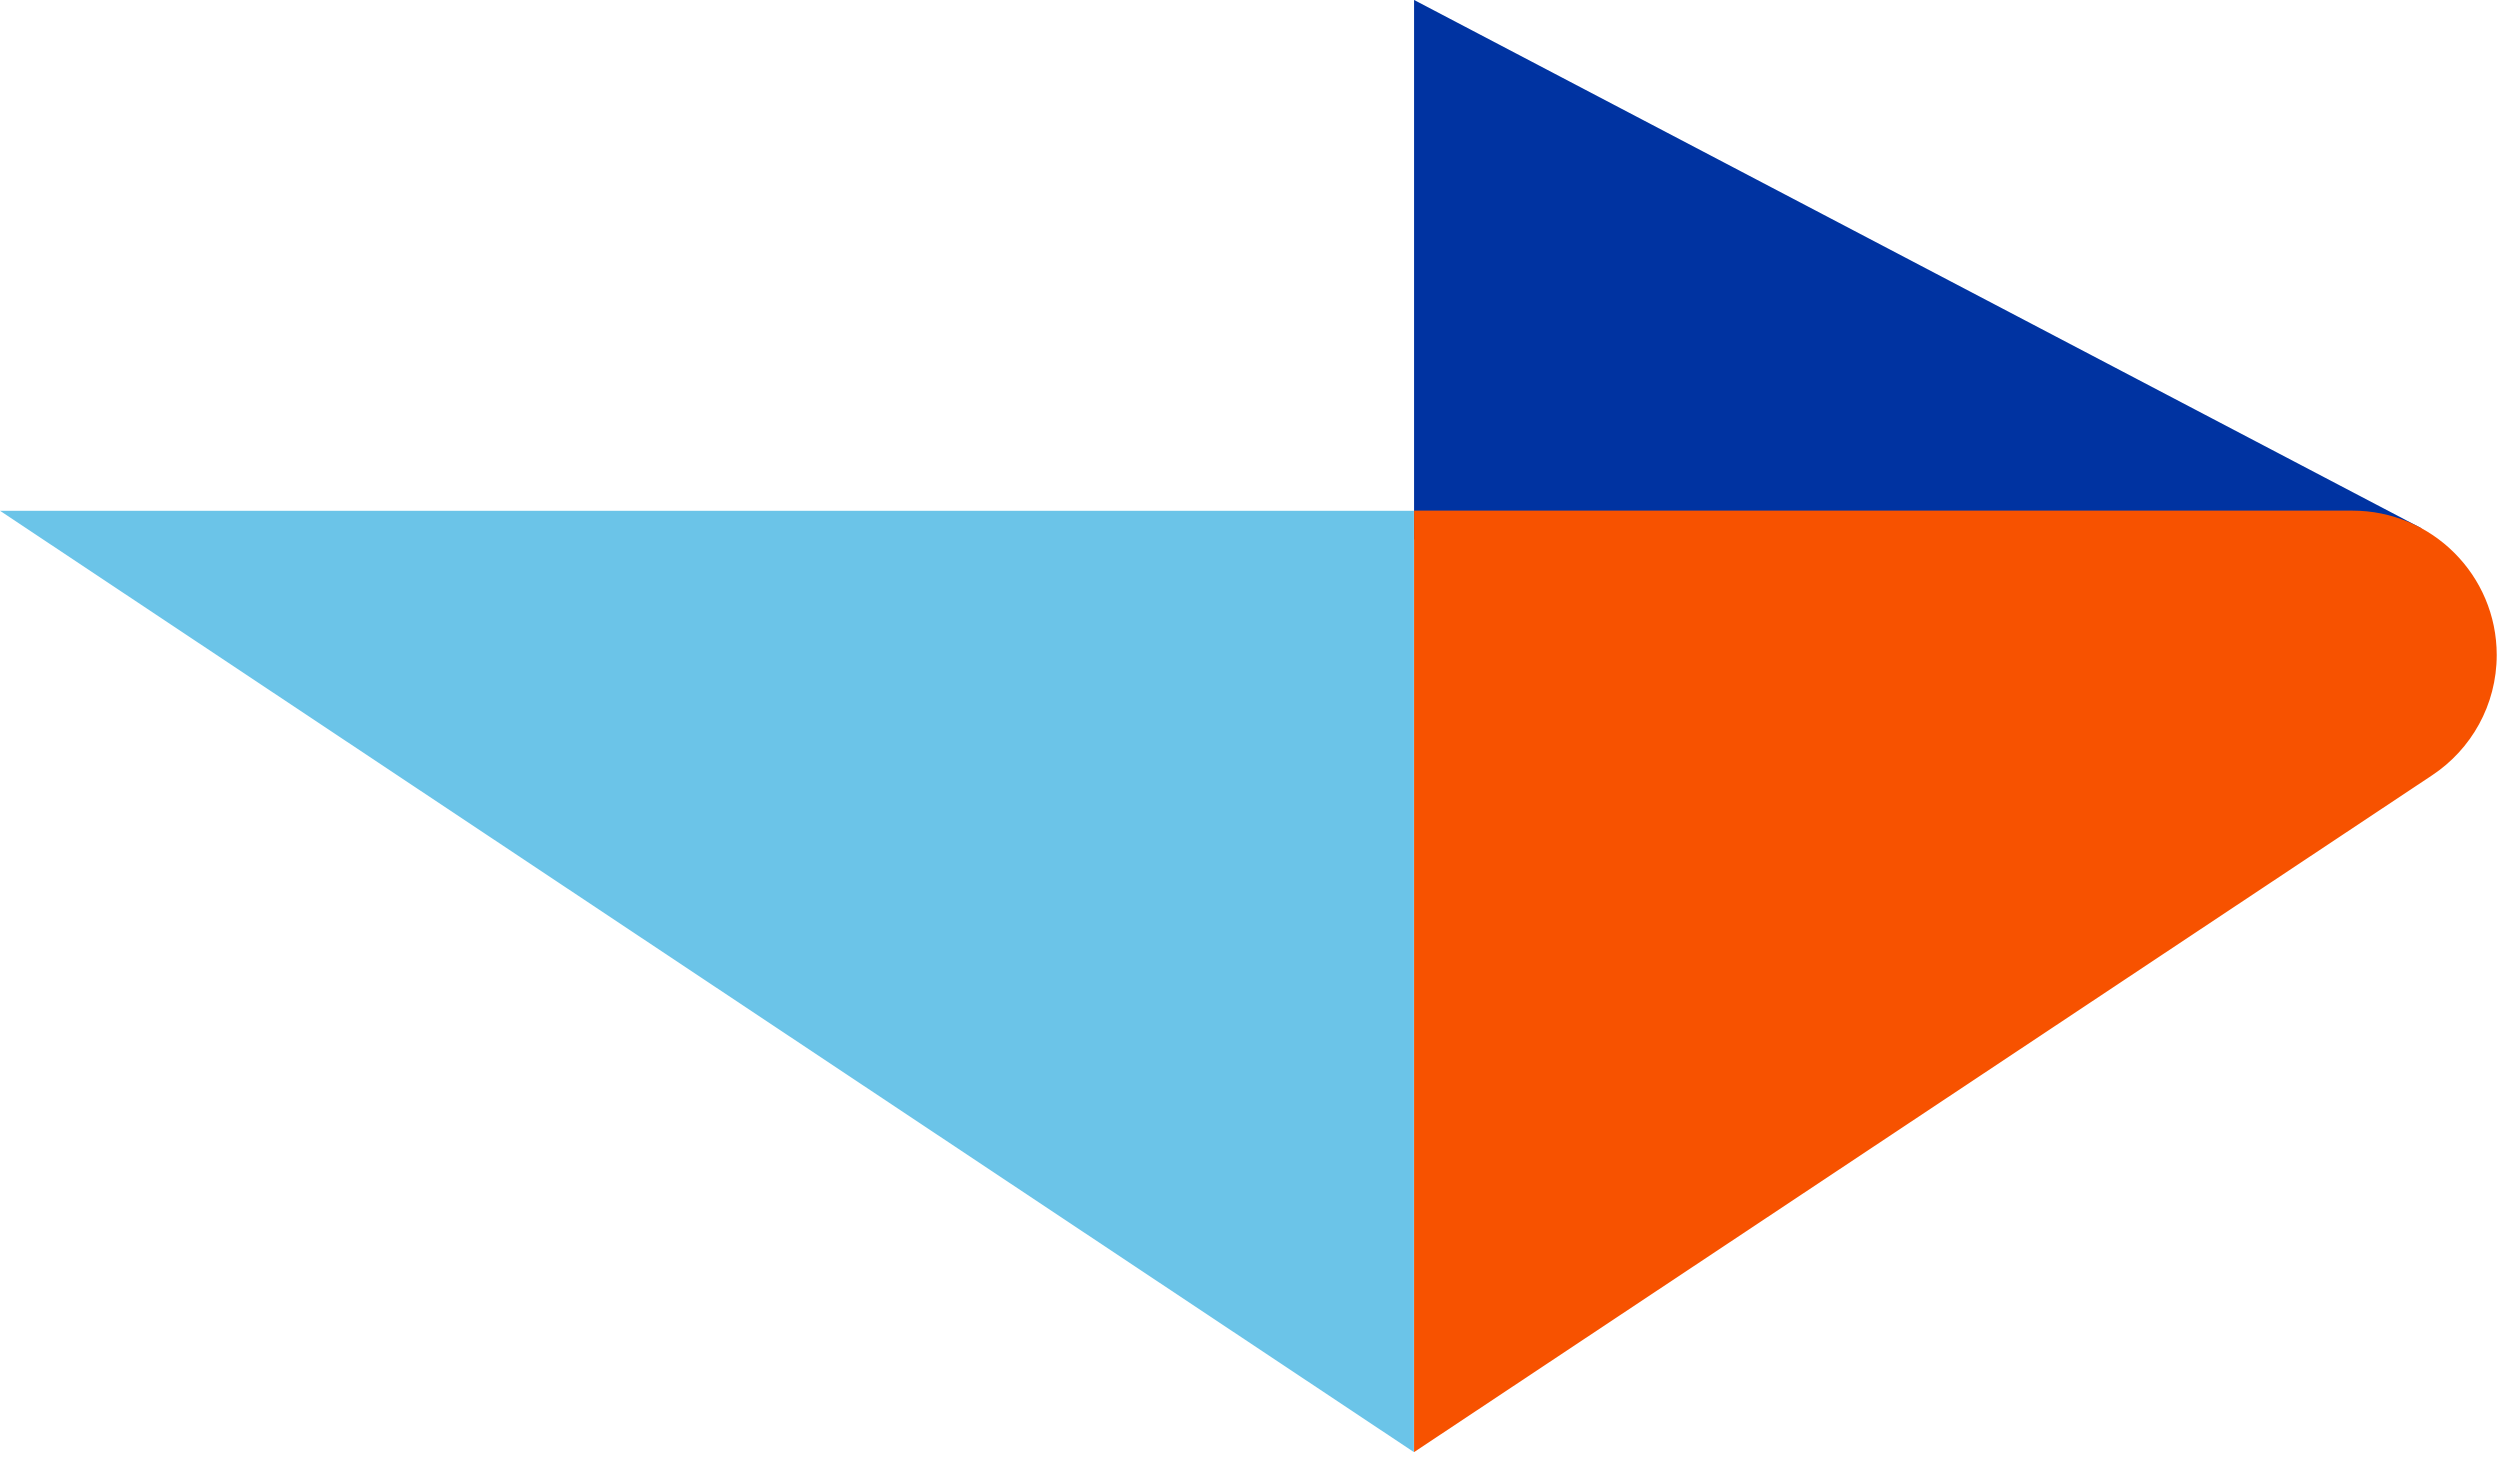
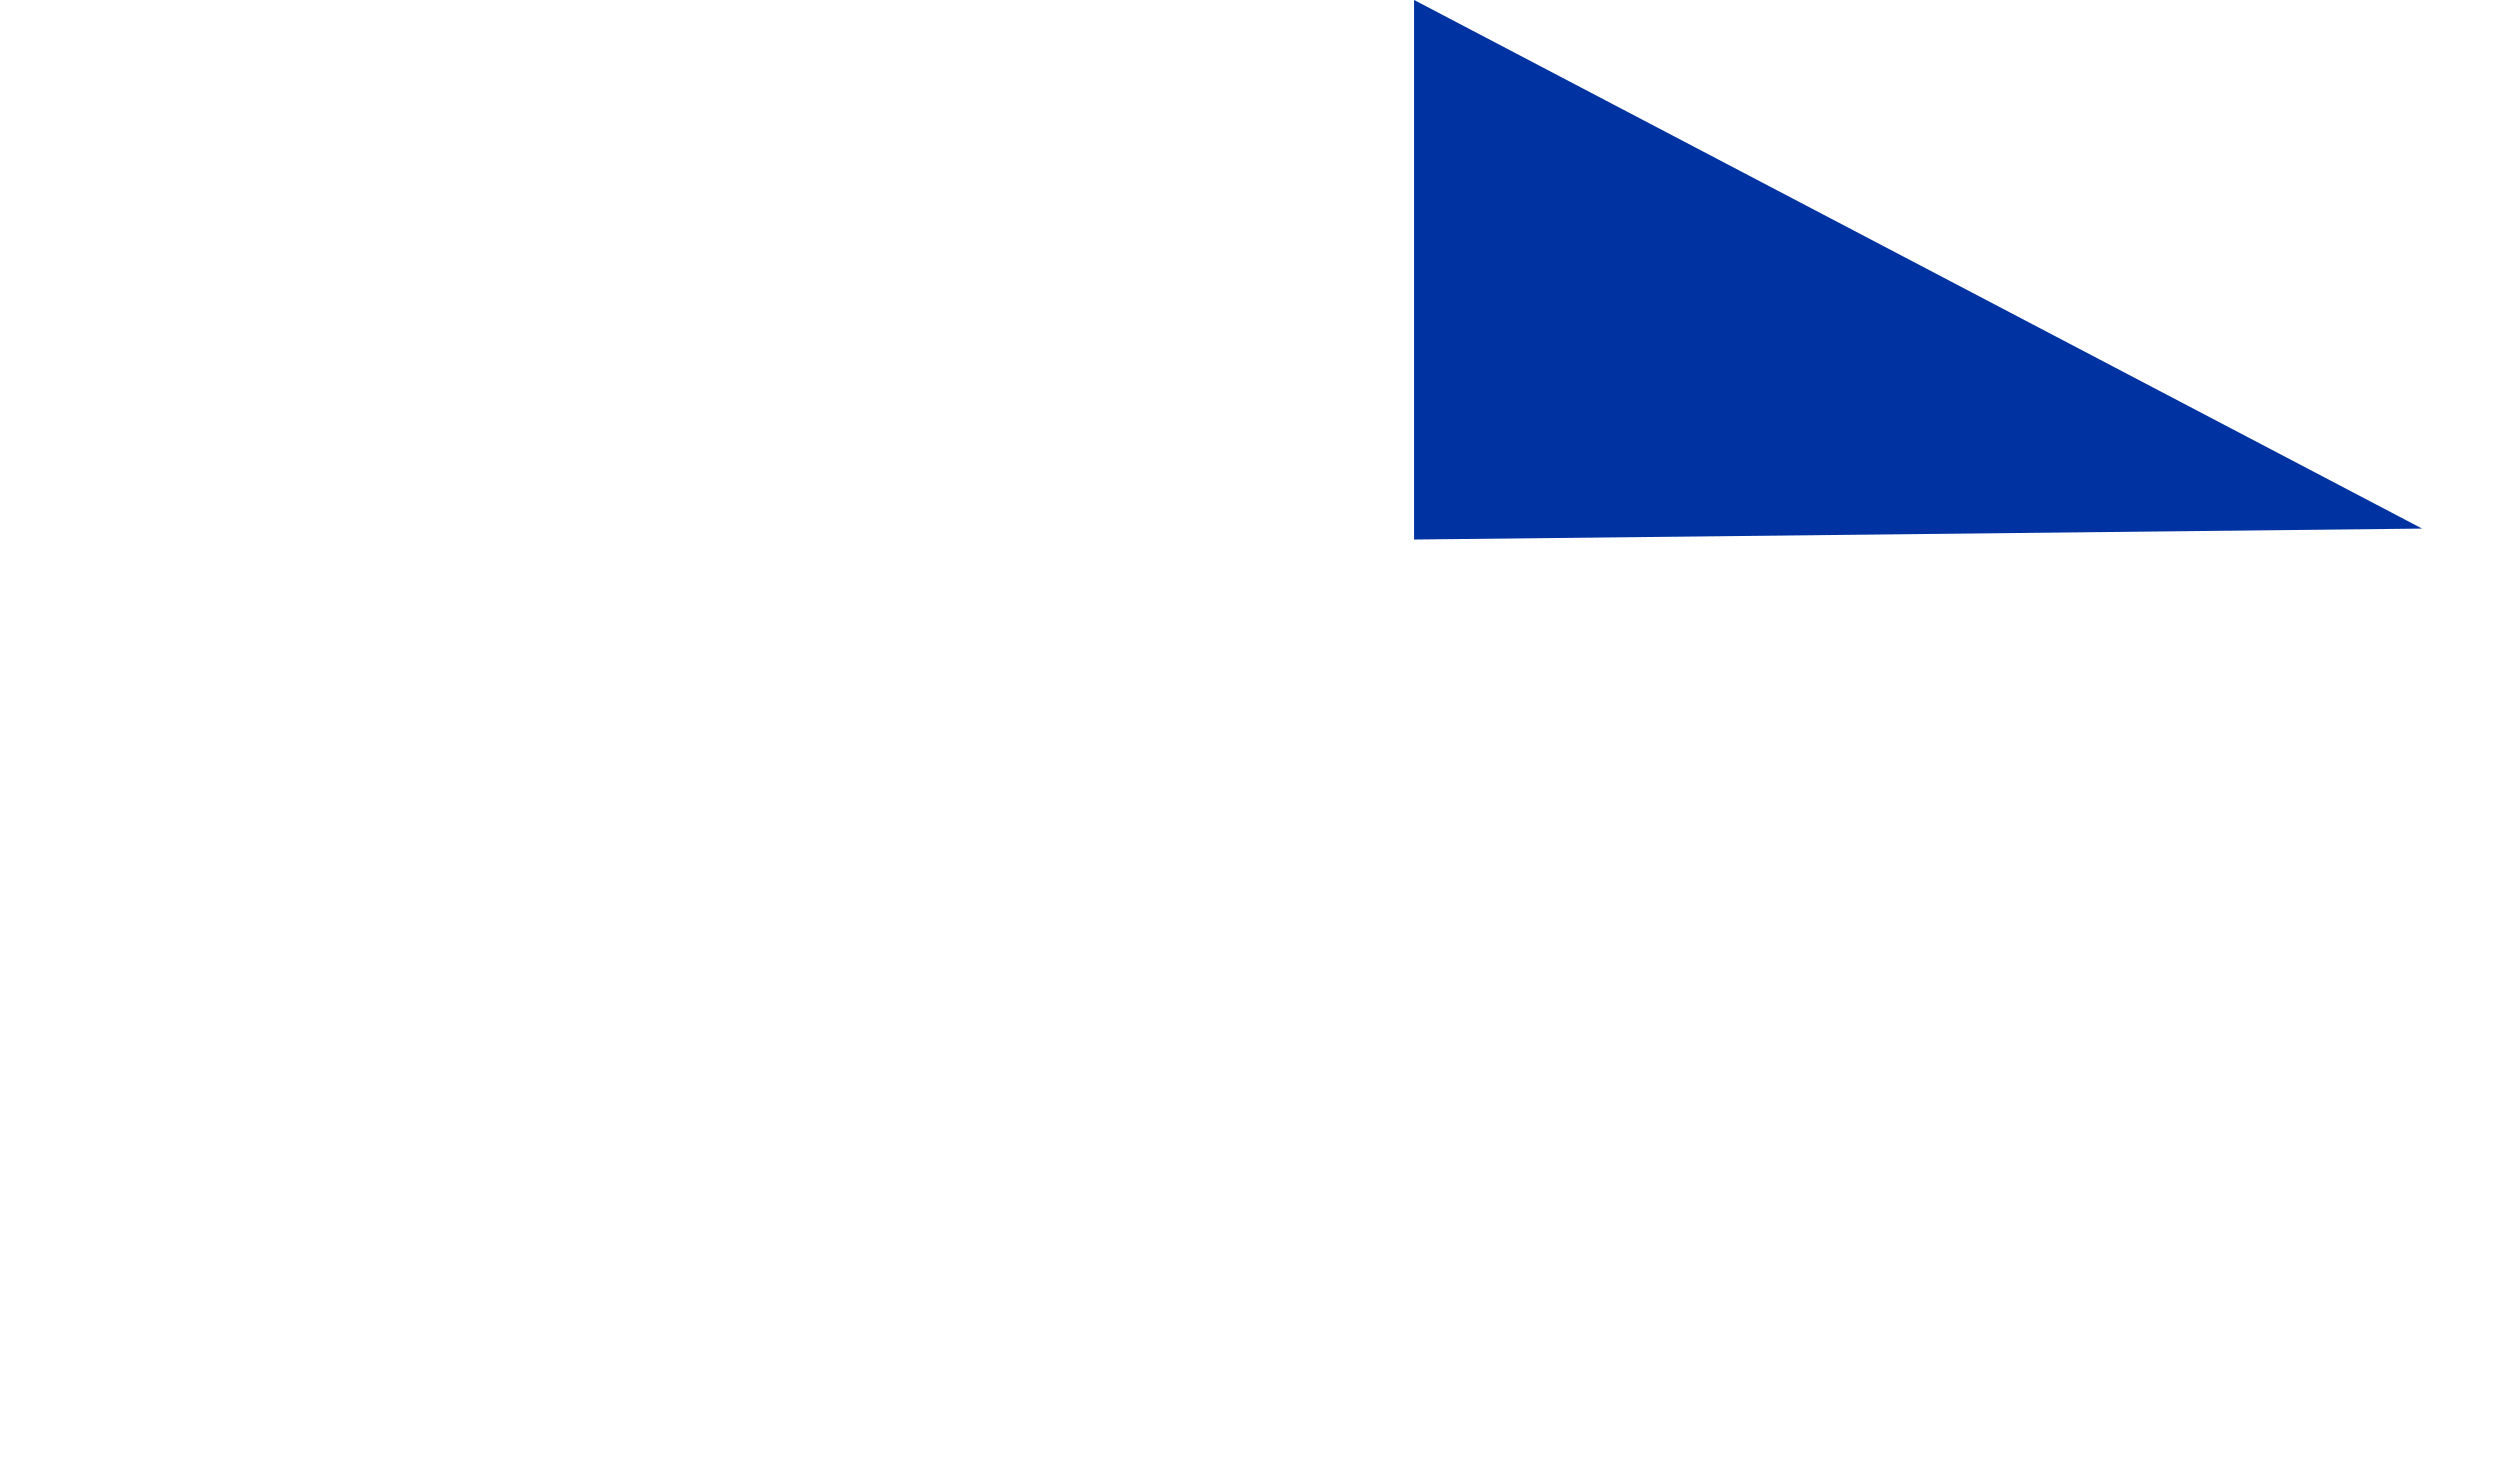
<svg xmlns="http://www.w3.org/2000/svg" width="32" height="19" viewBox="0 0 32 19">
  <g fill="none" fill-rule="evenodd">
    <g>
      <path fill="#0033A1" d="M18.1 0L18.1 6.906 31.003 6.766 18.101 0z" />
-       <path fill="#6BC4E8" d="M0 6.538L18.098 18.587 18.098 6.538z" />
-       <path fill="#F75200" d="M31.958 8.384c0-1.02-.828-1.848-1.848-1.848H18.1v12.051l13.032-8.664c.498-.33.826-.897.826-1.54" />
    </g>
  </g>
</svg>